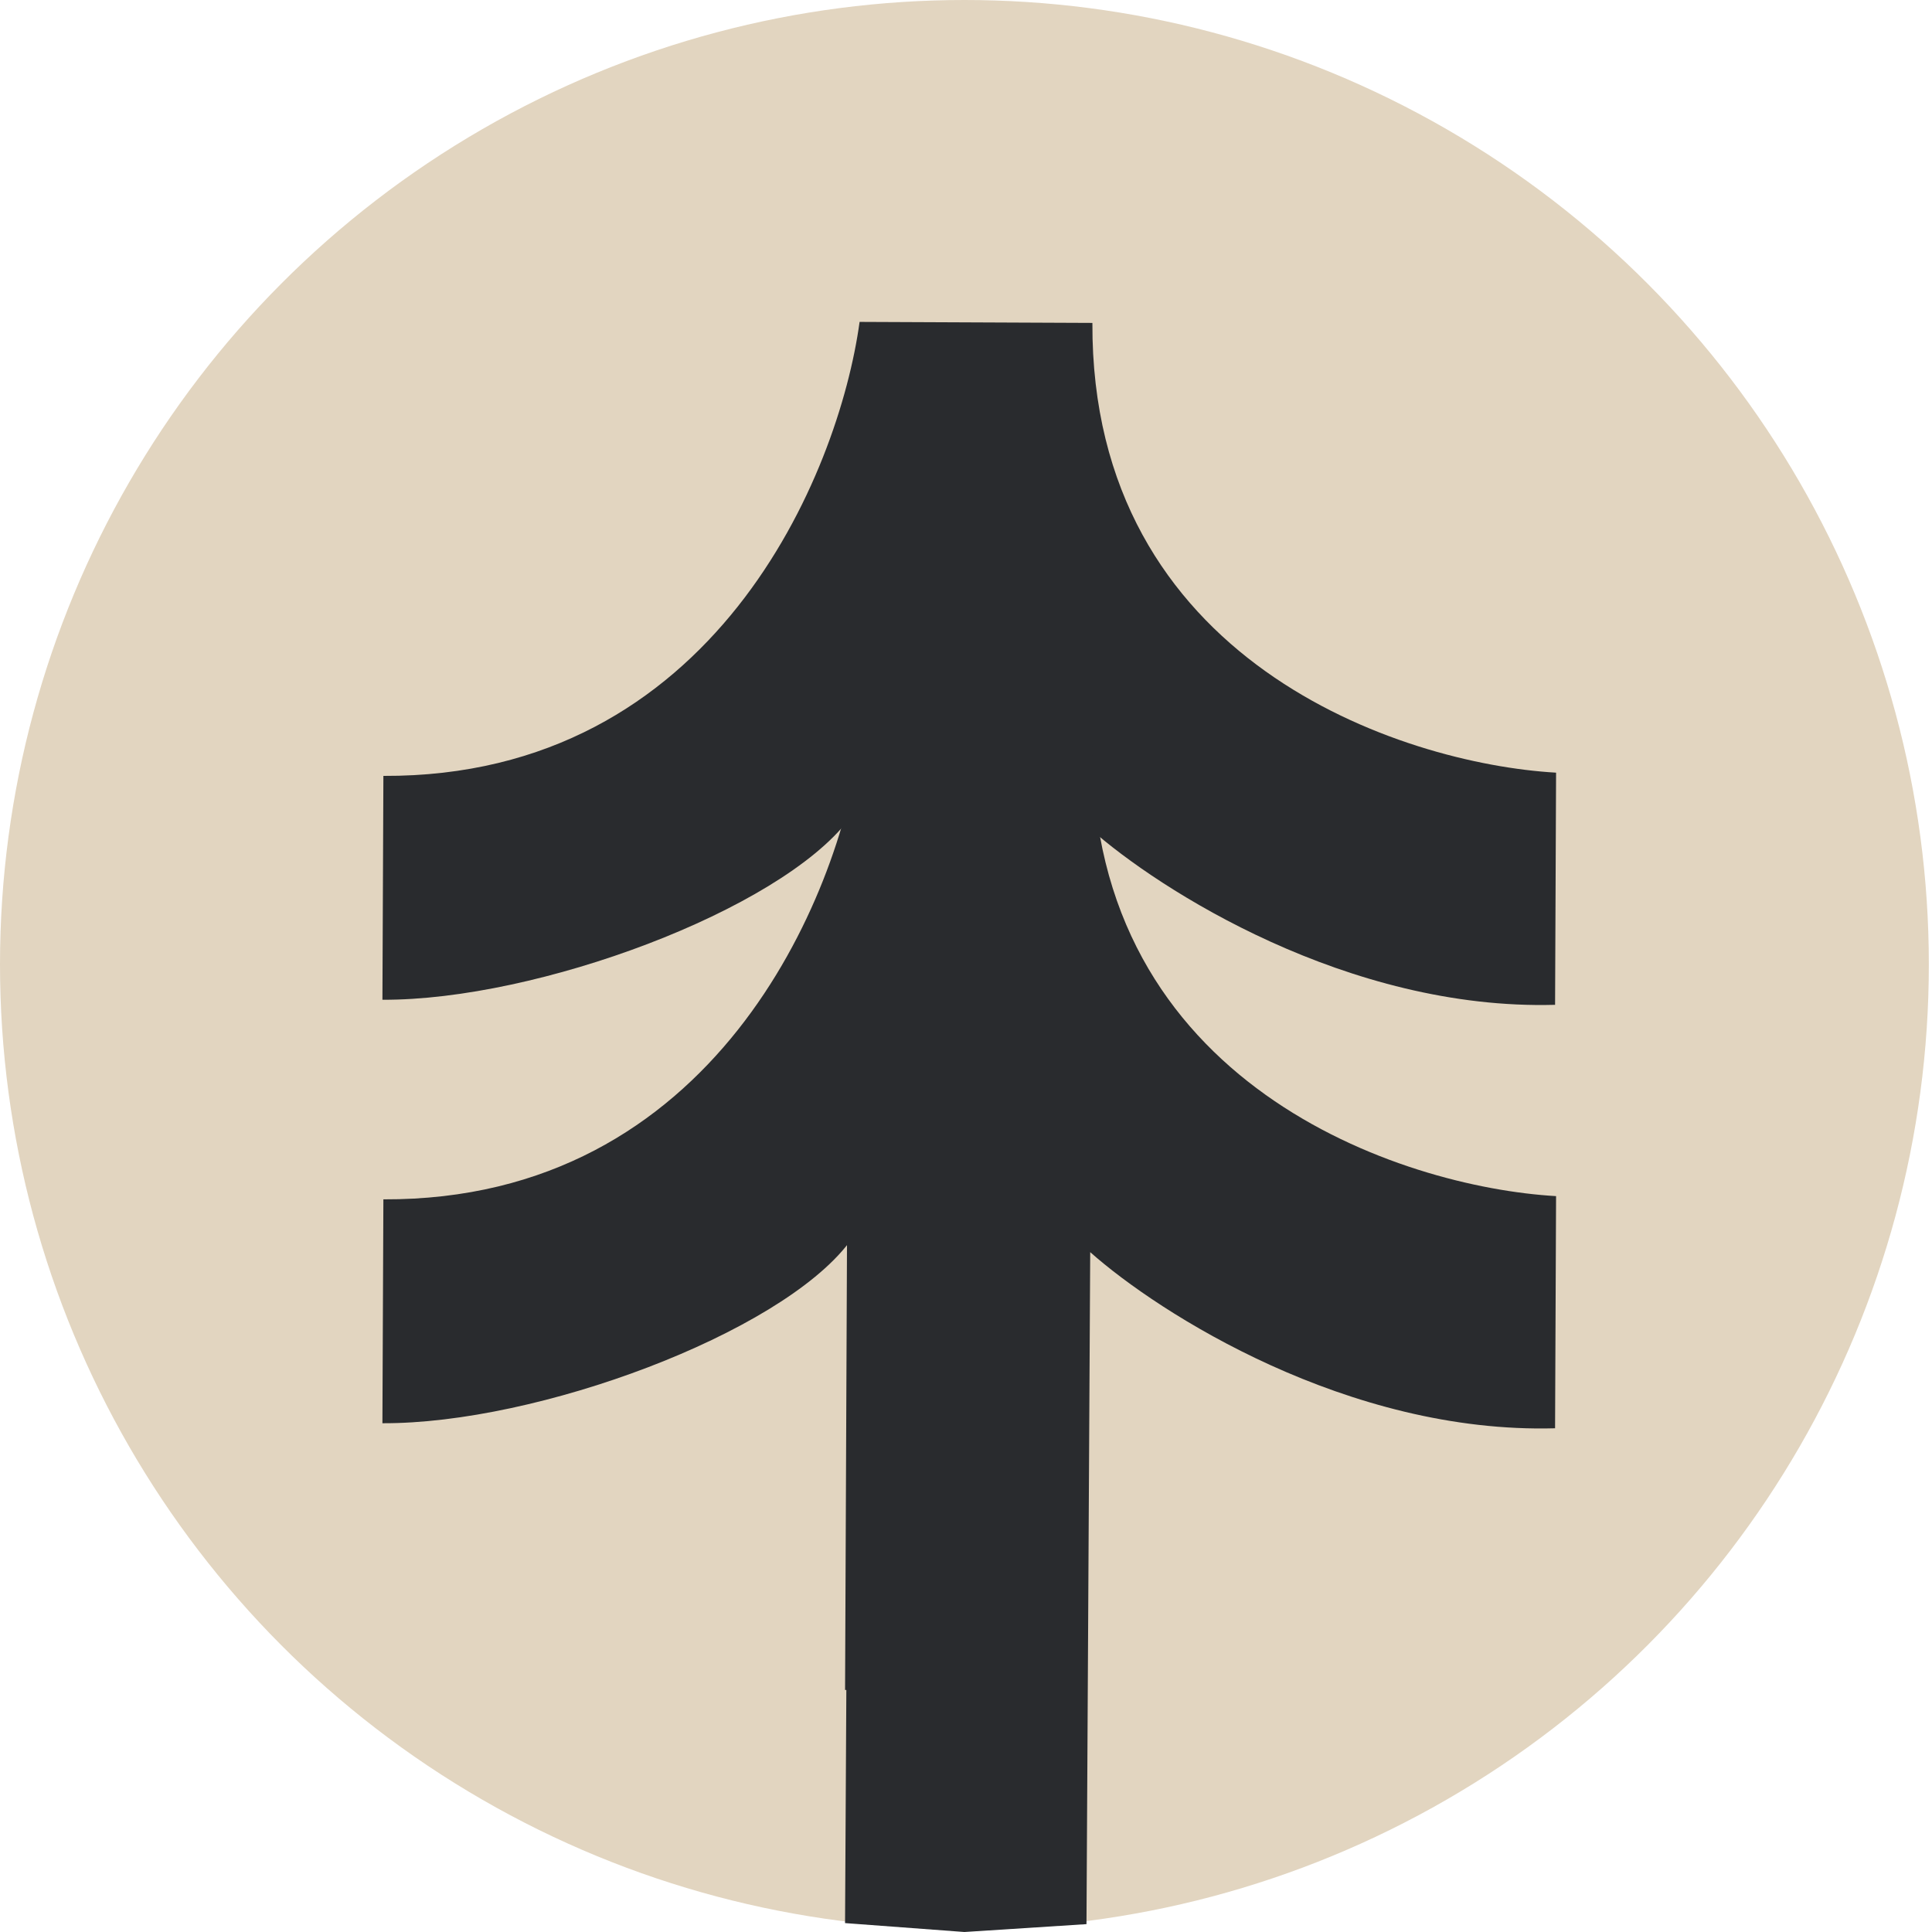
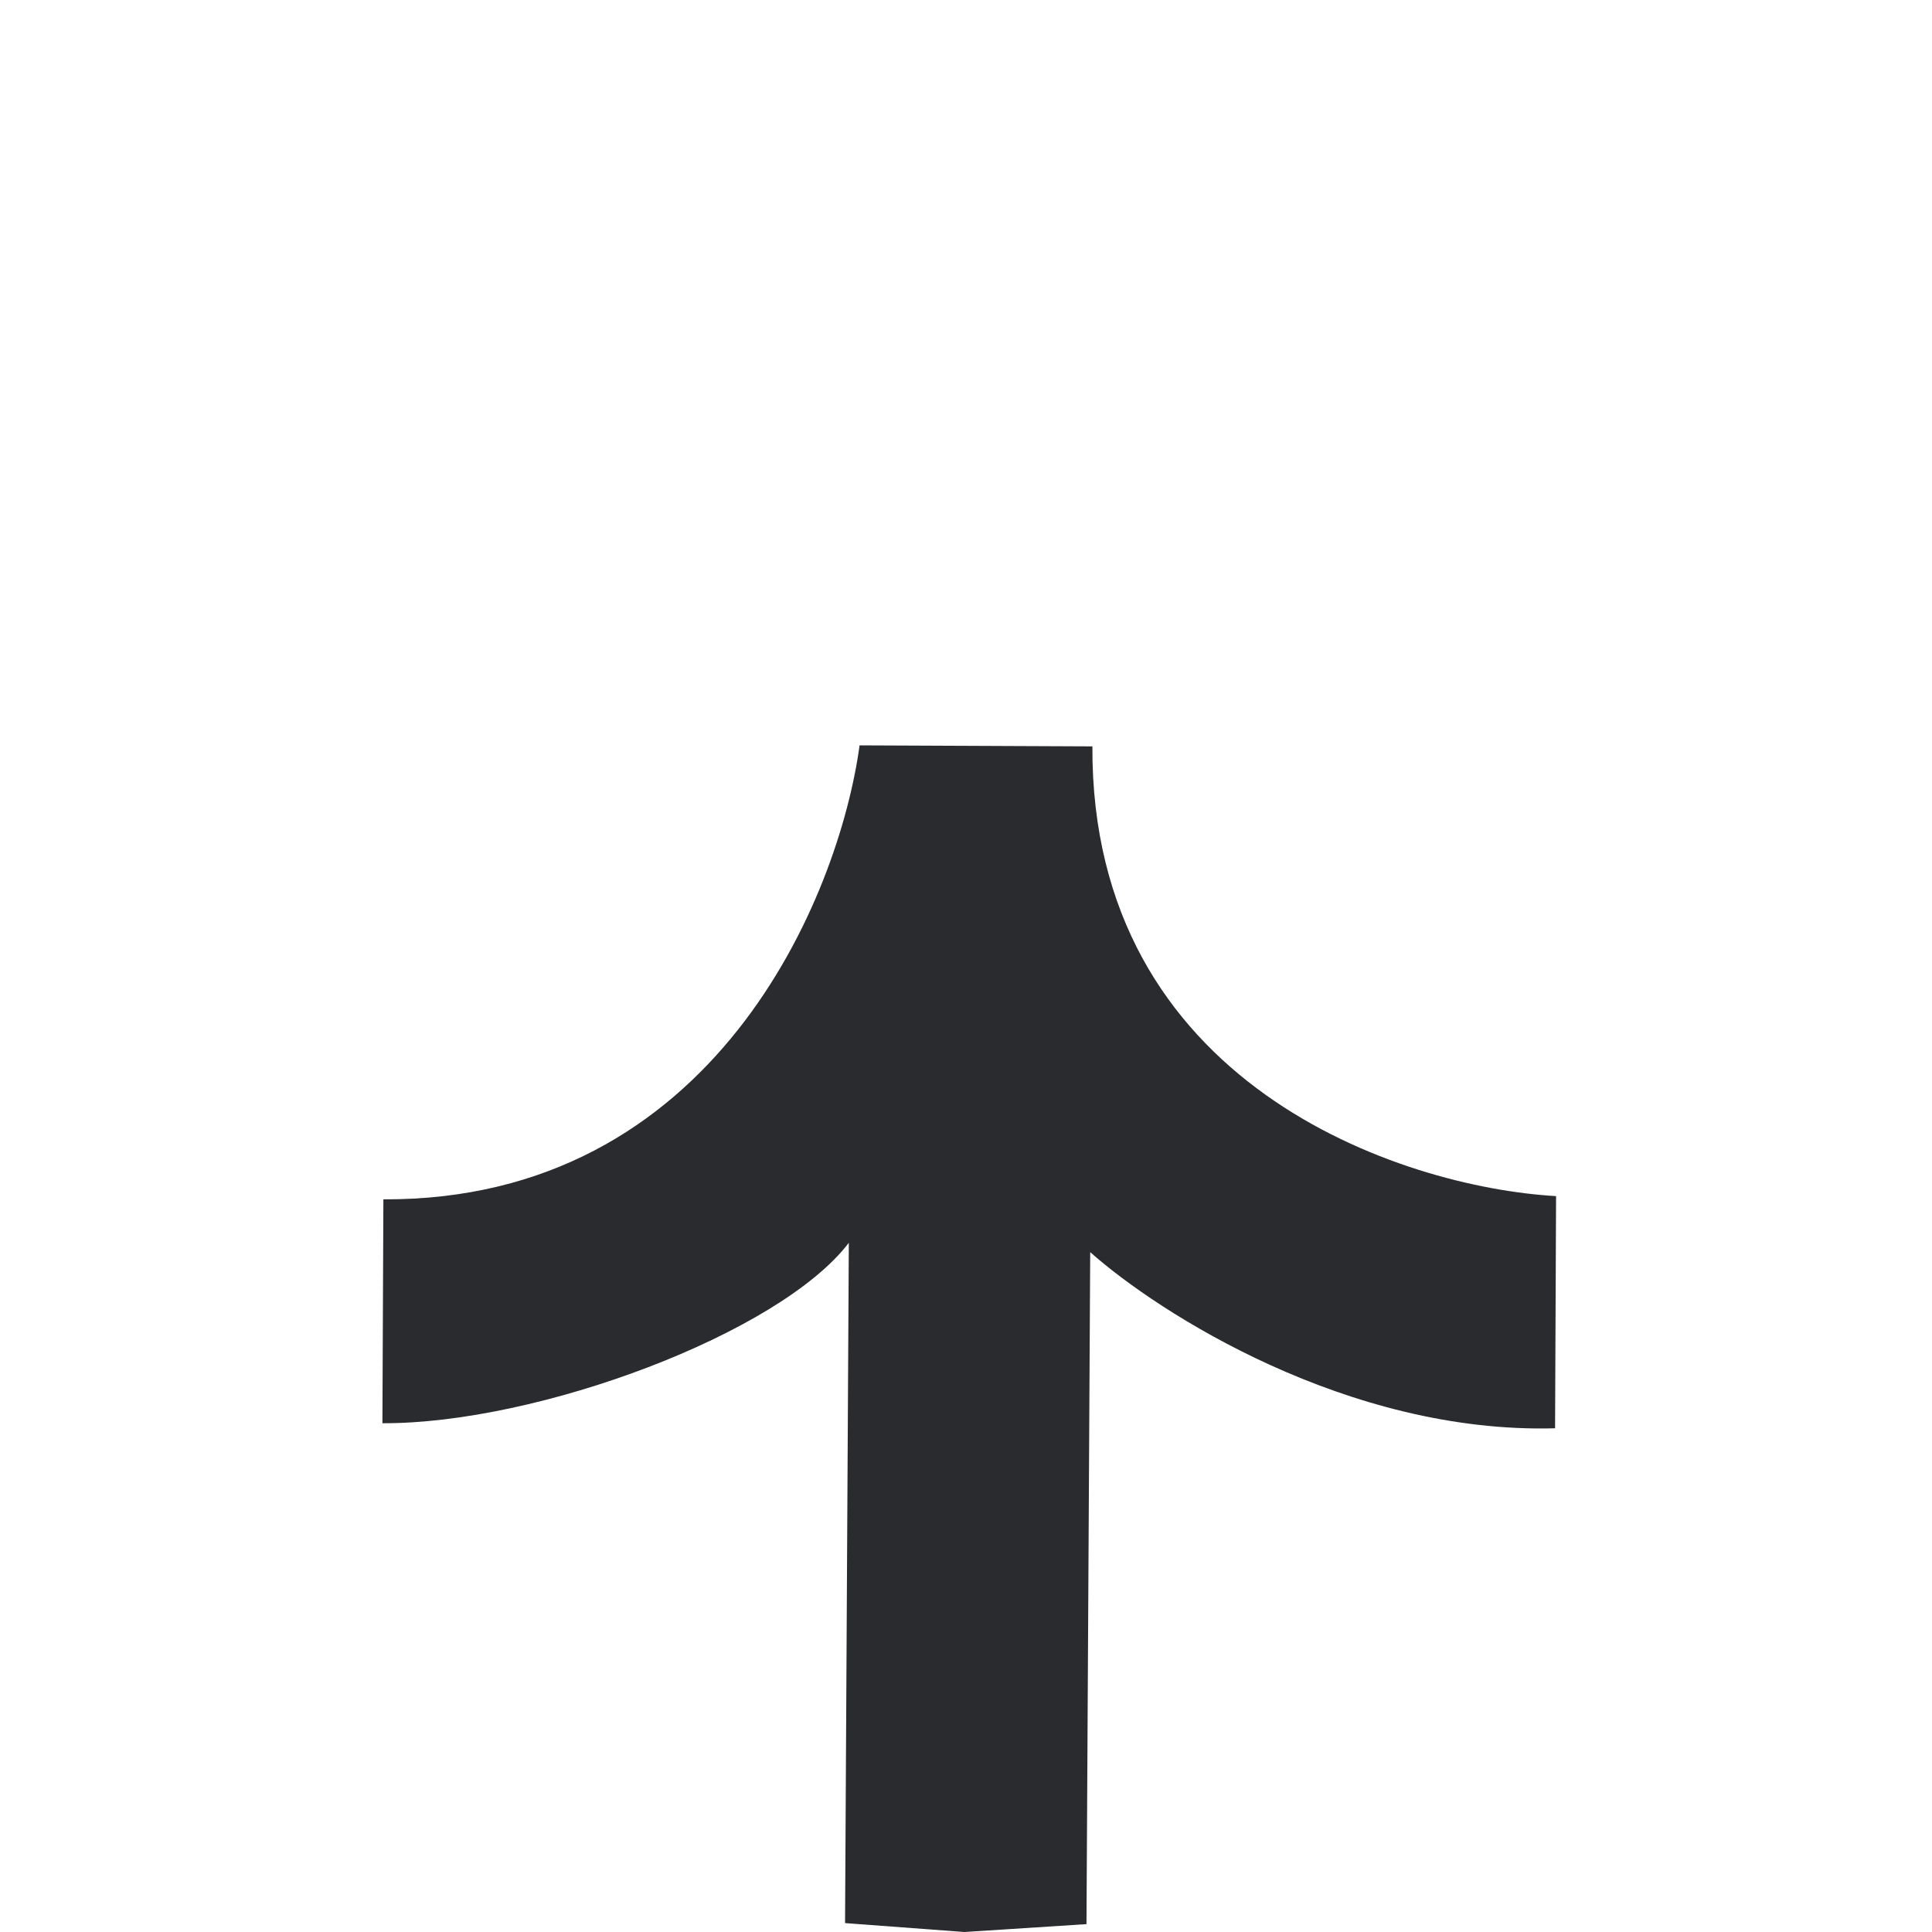
<svg xmlns="http://www.w3.org/2000/svg" width="224" height="224" viewBox="0 0 224 224" fill="none">
-   <circle cx="111.817" cy="111.817" r="111.817" fill="#E2D5C0" />
-   <path d="M126.402 96.08L125.971 196.059L97.979 195.938L98.415 94.998C90.371 105.538 62.334 115.992 44.339 115.914L44.451 89.959C82.84 90.124 97.254 54.937 99.663 37.322L126.655 37.439C126.486 76.661 162.425 88.545 180.415 89.584L180.299 116.501C156.303 117.167 134.369 103.164 126.402 96.08Z" fill="#292B2E" />
  <path d="M126.401 145.177L125.969 223.088L111.816 224L97.977 222.967L98.413 144.095C90.37 154.635 62.333 165.089 44.338 165.012L44.45 139.055C82.839 139.221 97.253 104.034 99.662 86.419L126.654 86.536C126.485 125.758 162.424 137.642 180.414 138.681L180.298 165.598C156.302 166.264 134.368 152.261 126.401 145.177Z" fill="#292B2E" />
</svg>